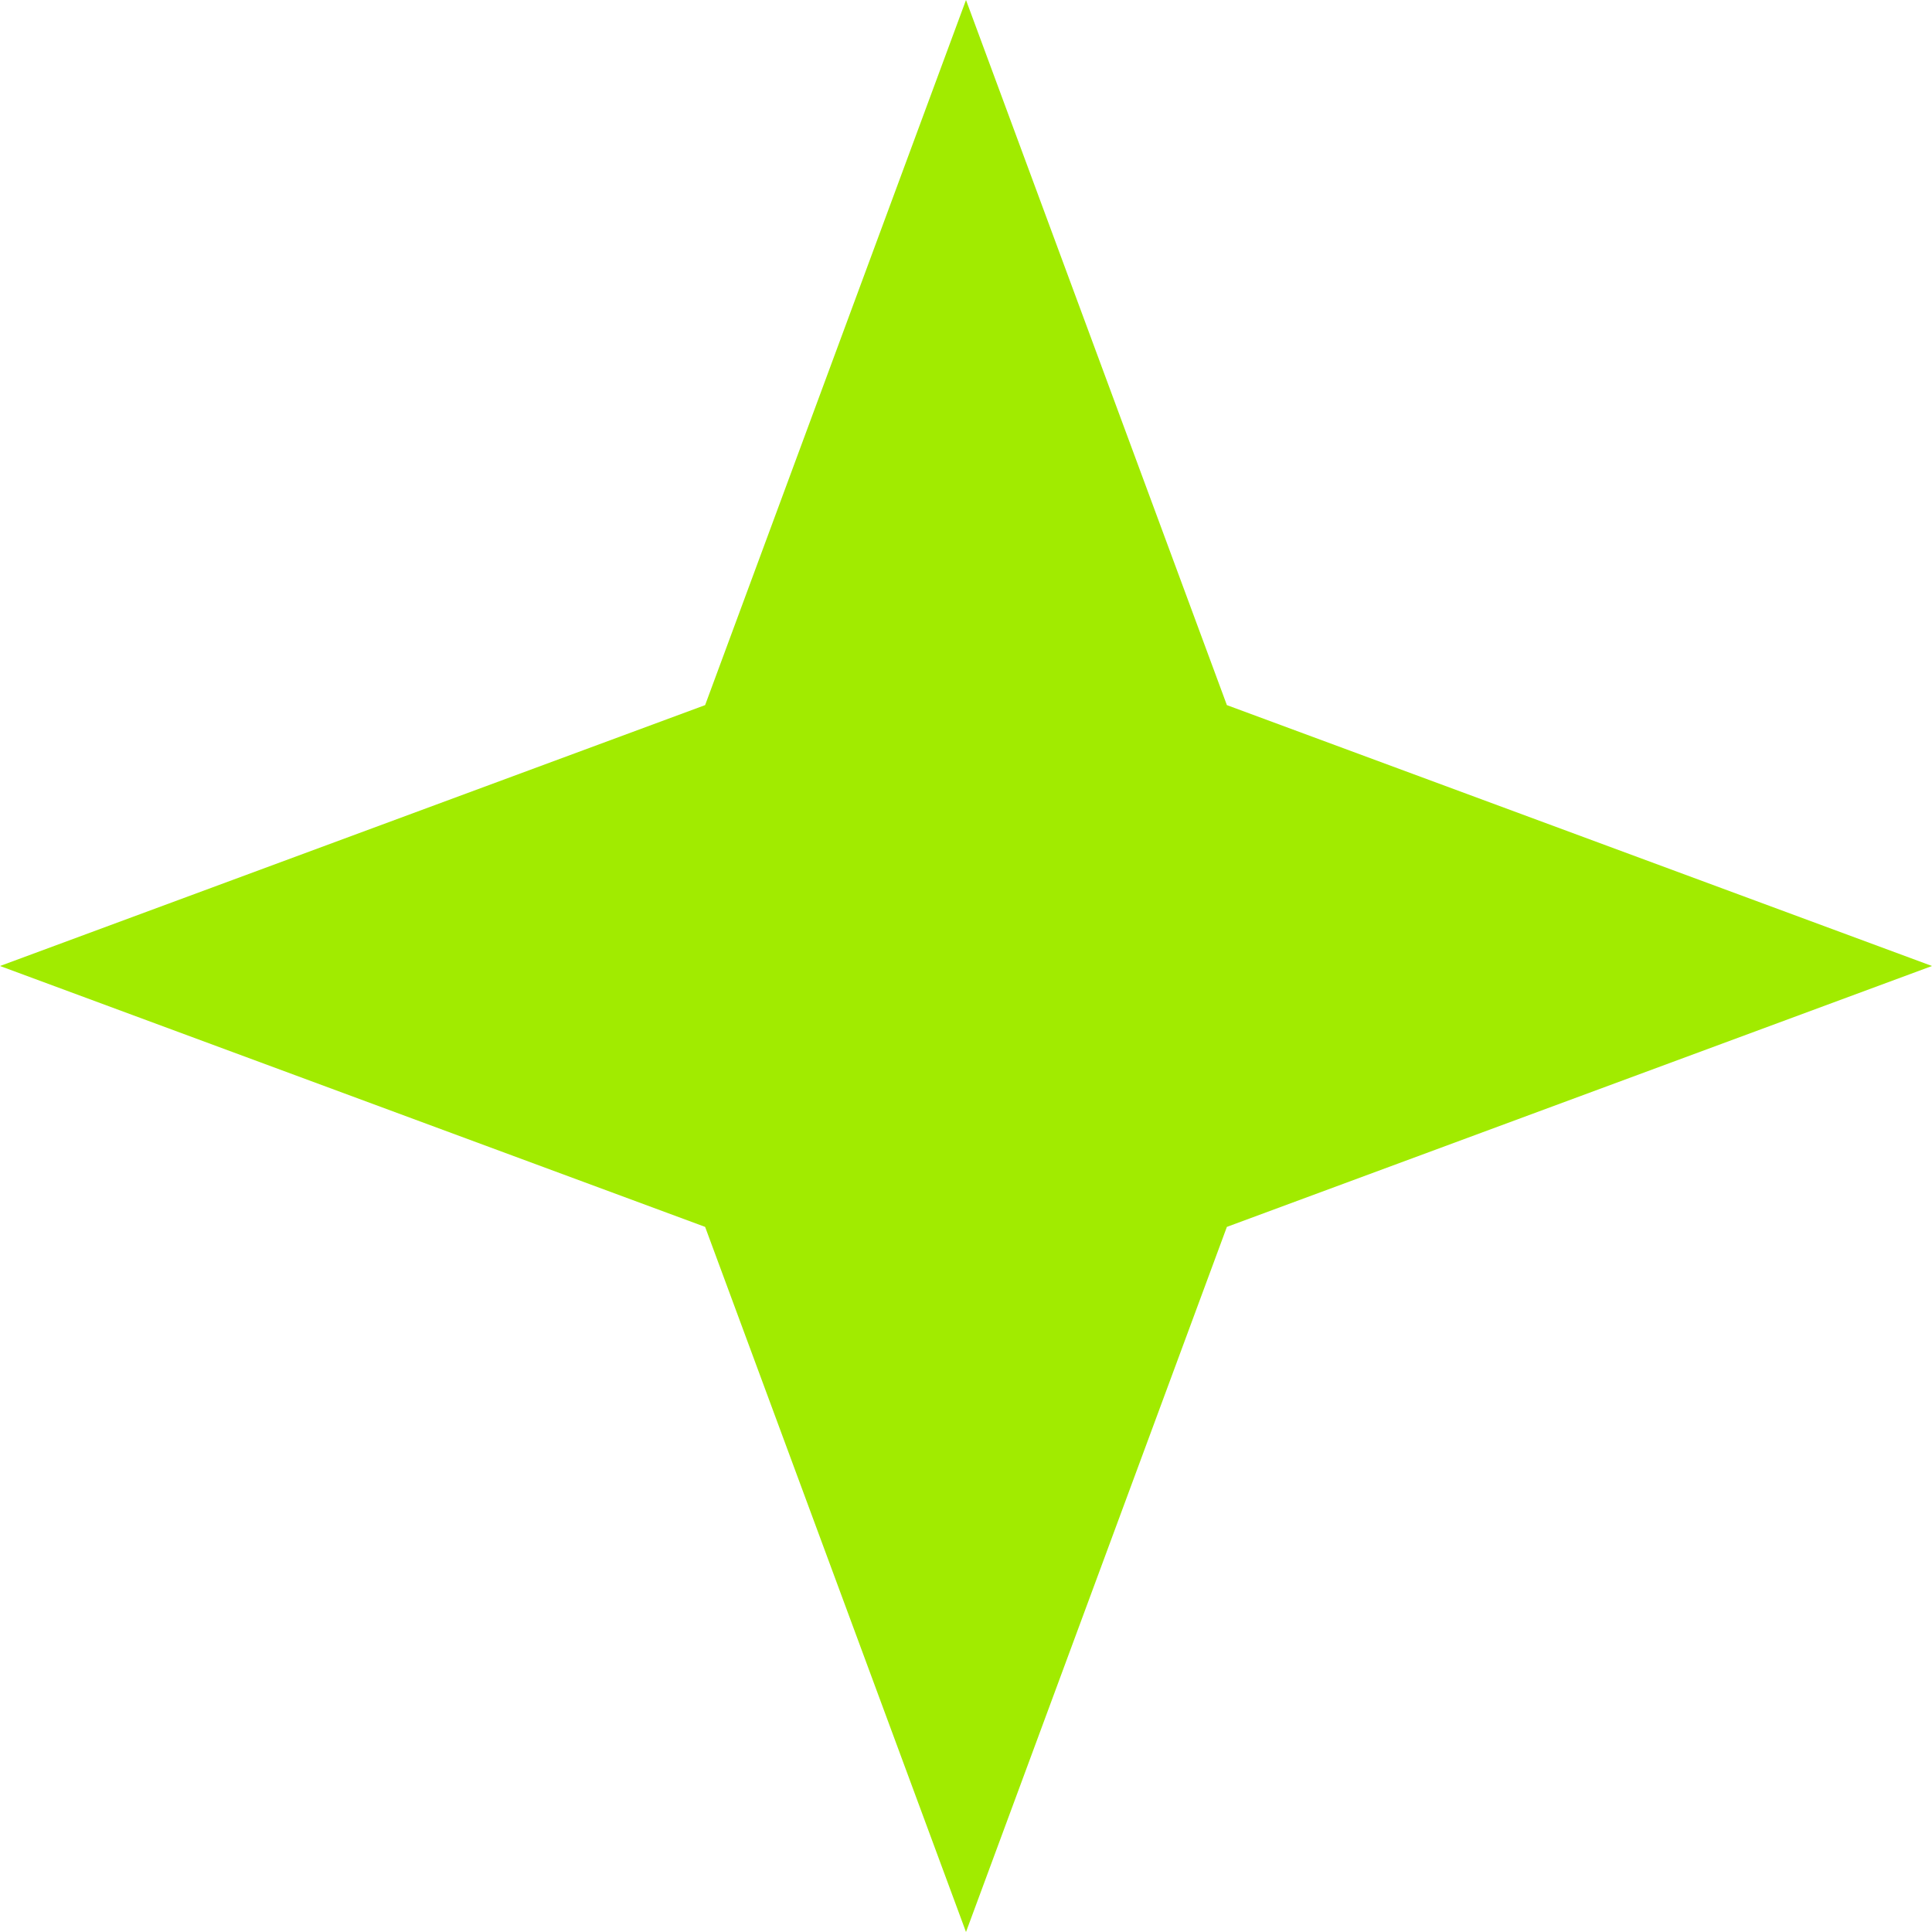
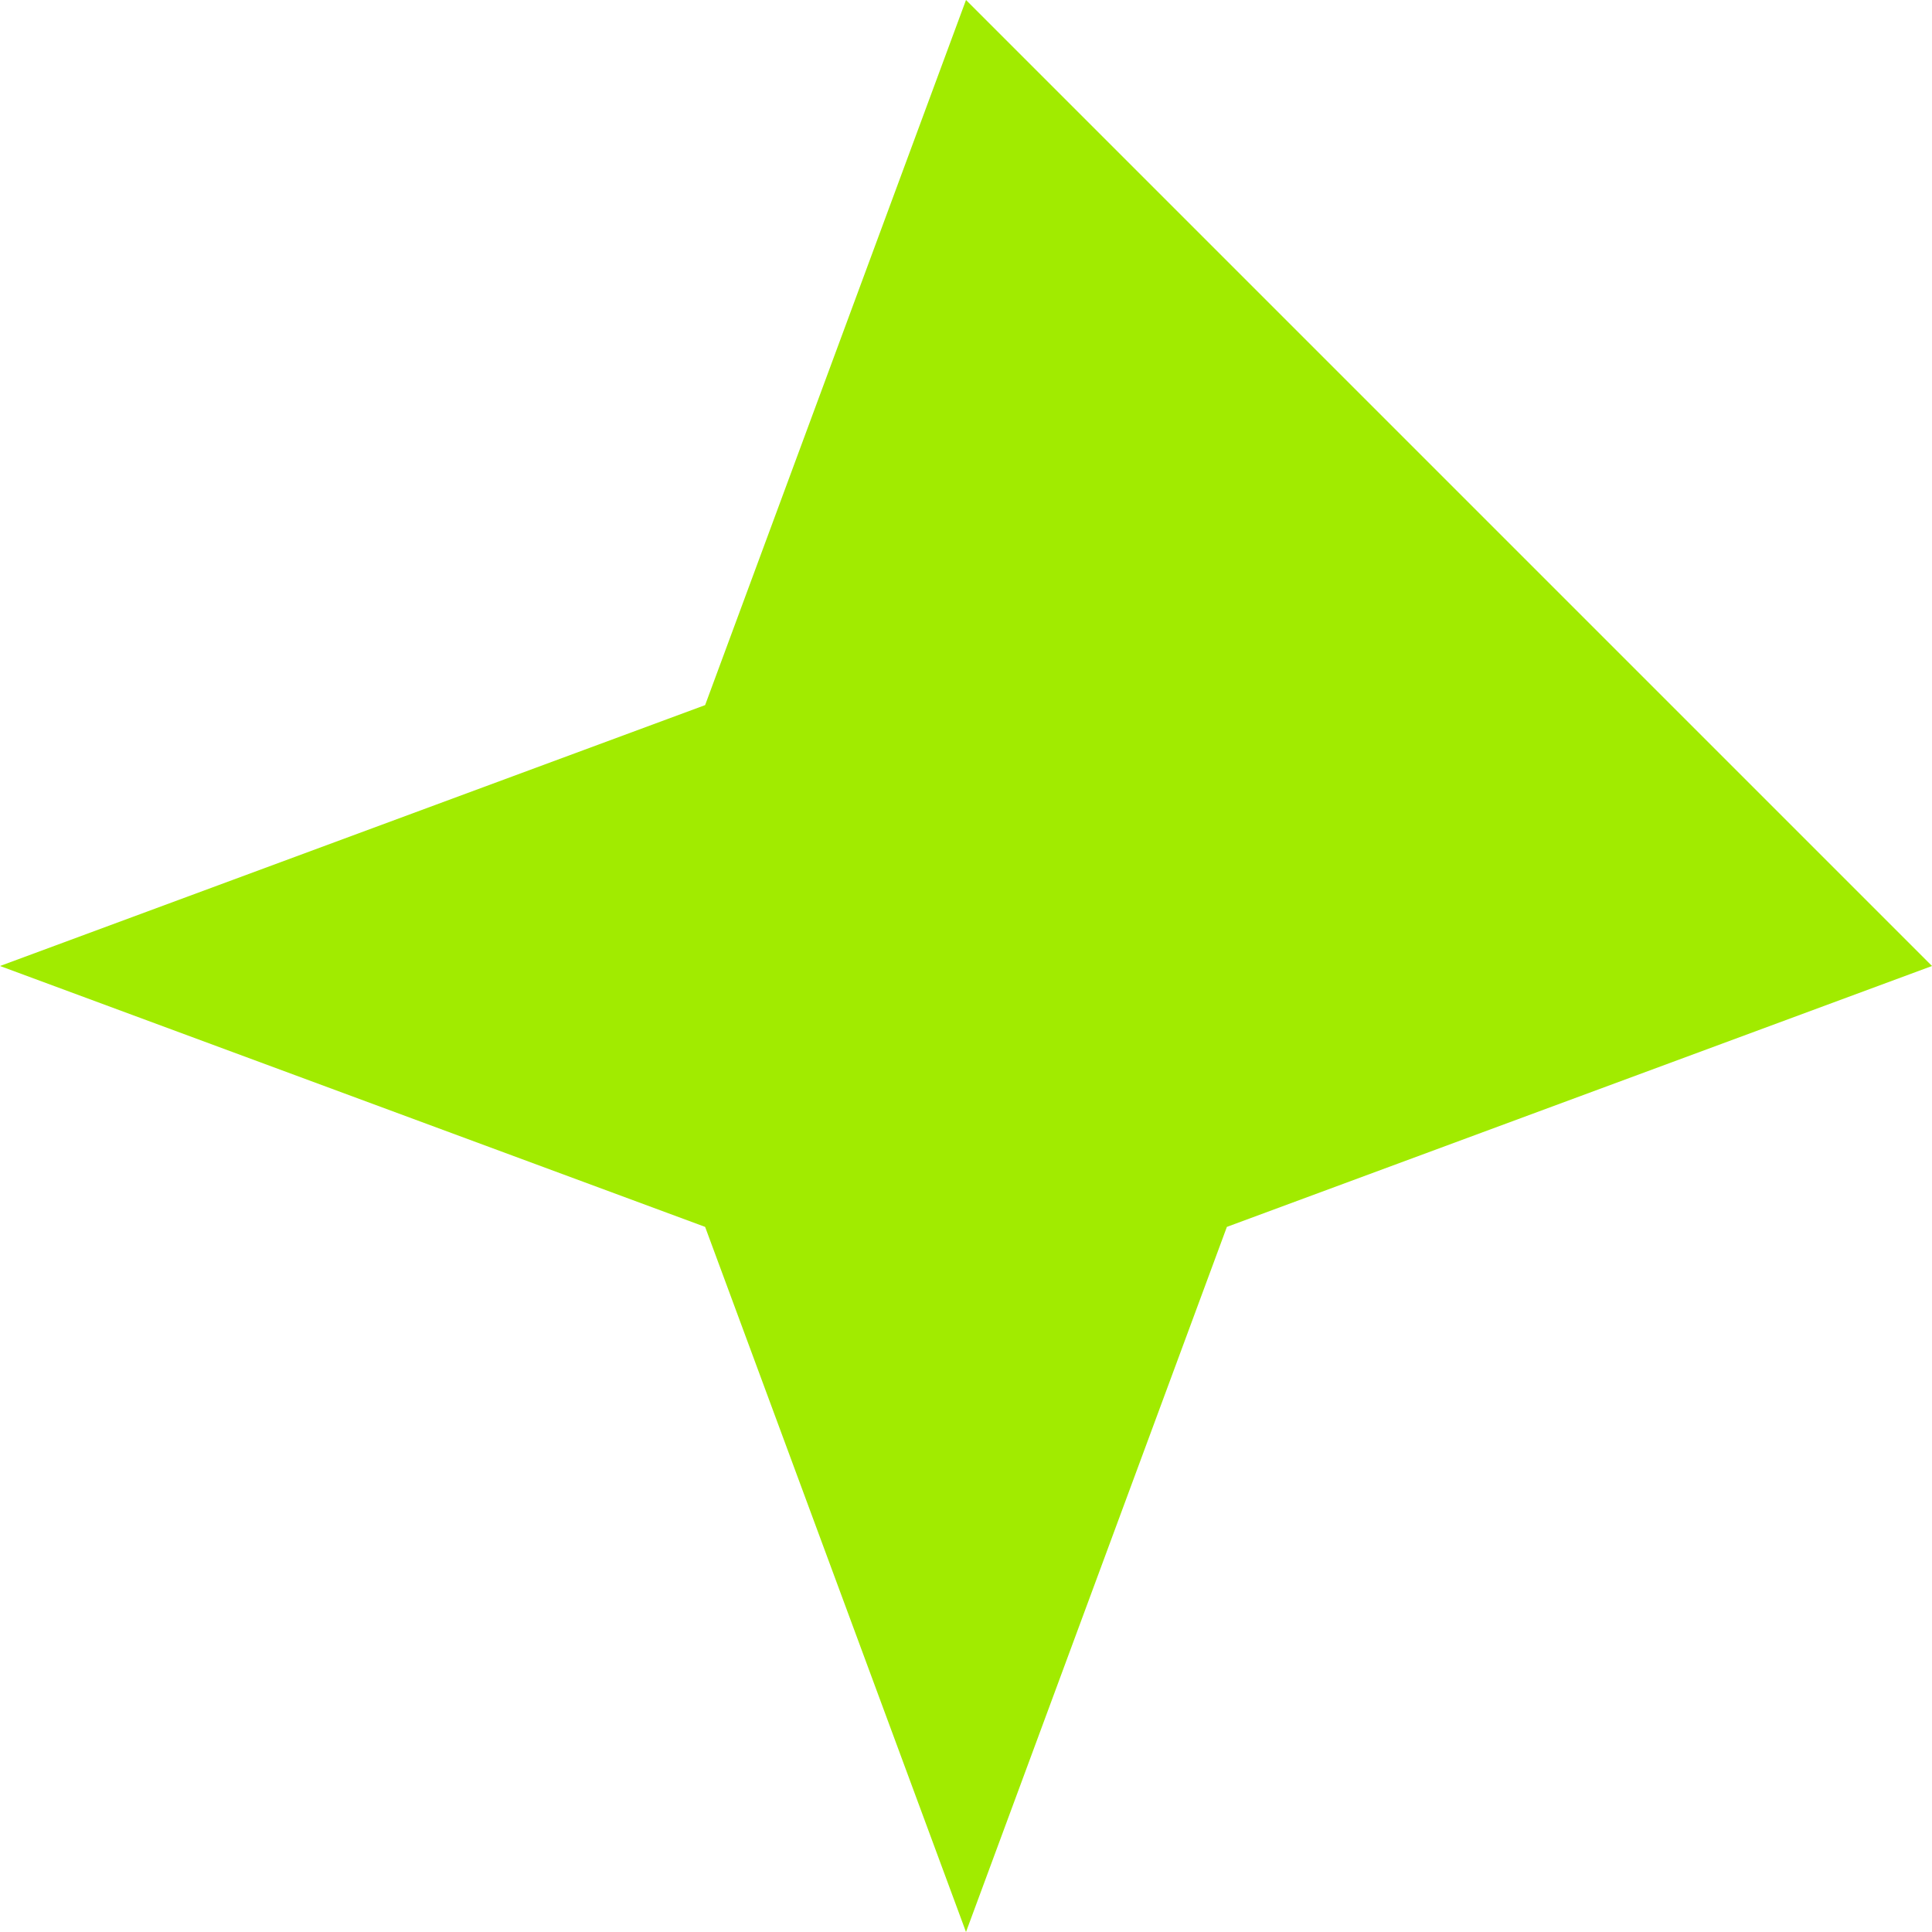
<svg xmlns="http://www.w3.org/2000/svg" width="31" height="31" viewBox="0 0 31 31" fill="none">
-   <path d="M15.5 0L19.686 11.314L31 15.5L19.686 19.686L15.5 31L11.314 19.686L0 15.5L11.314 11.314L15.5 0Z" fill="#A1EB00" />
+   <path d="M15.5 0L31 15.5L19.686 19.686L15.5 31L11.314 19.686L0 15.5L11.314 11.314L15.5 0Z" fill="#A1EB00" />
</svg>